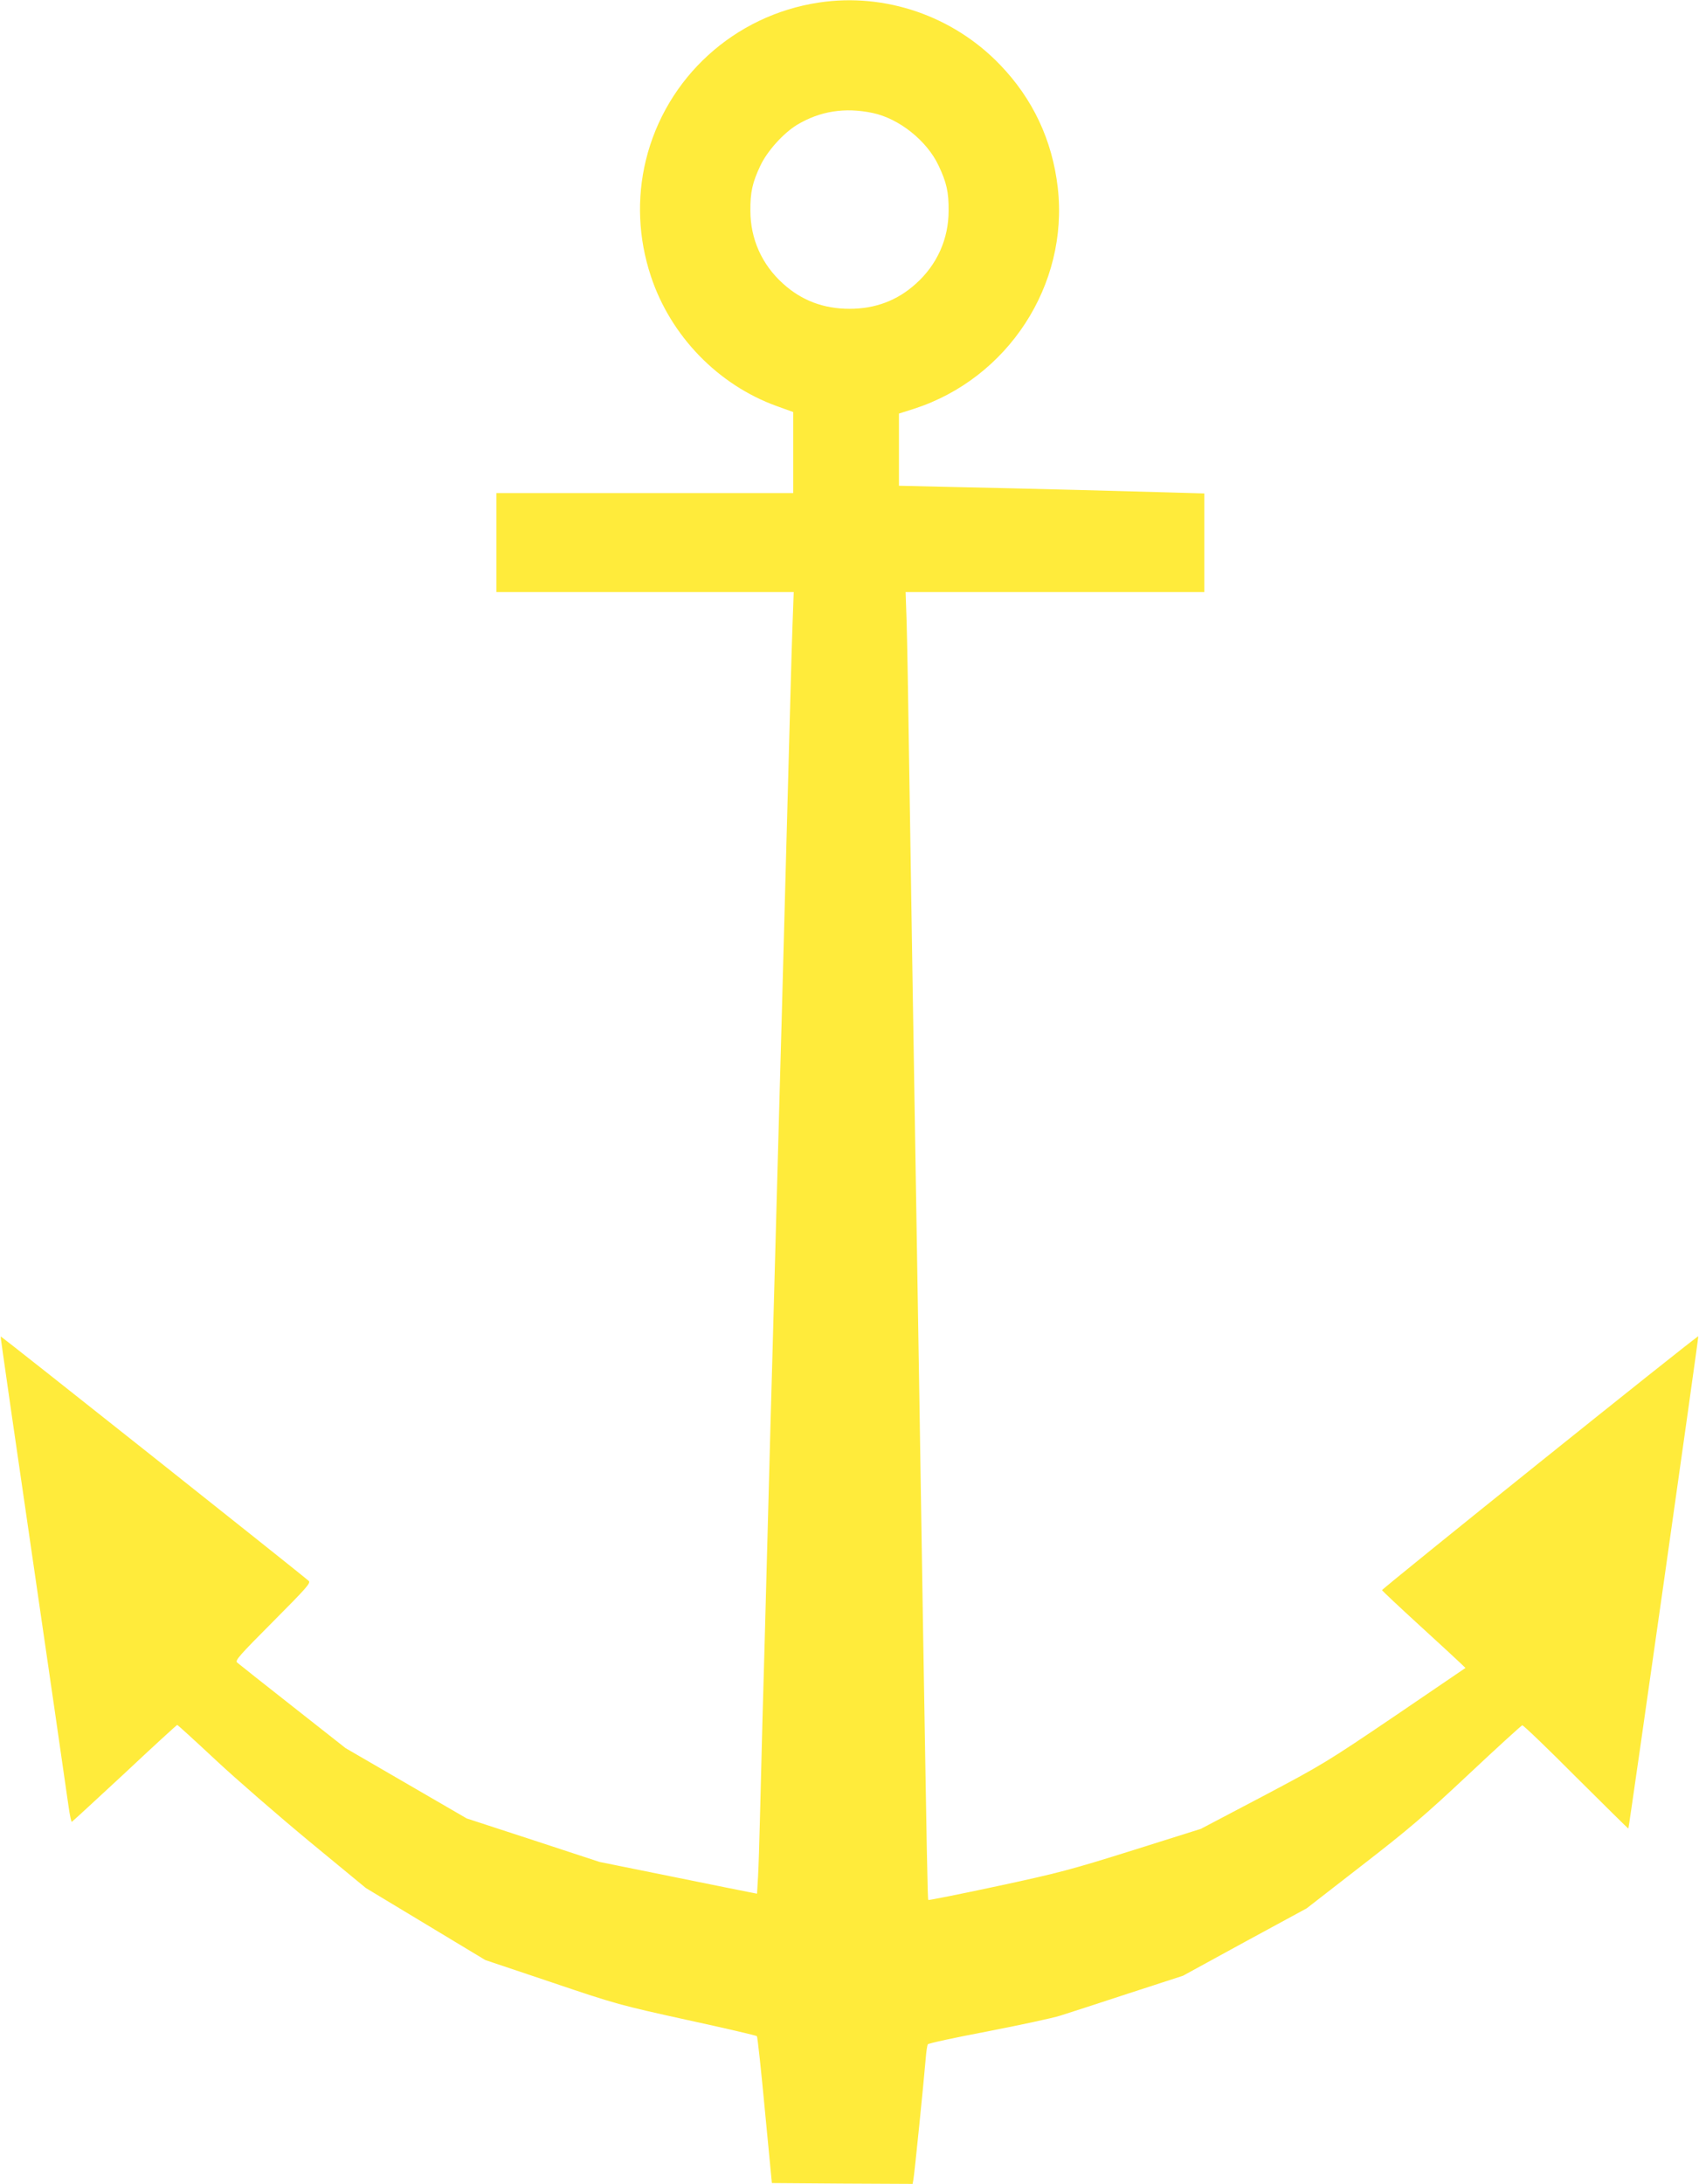
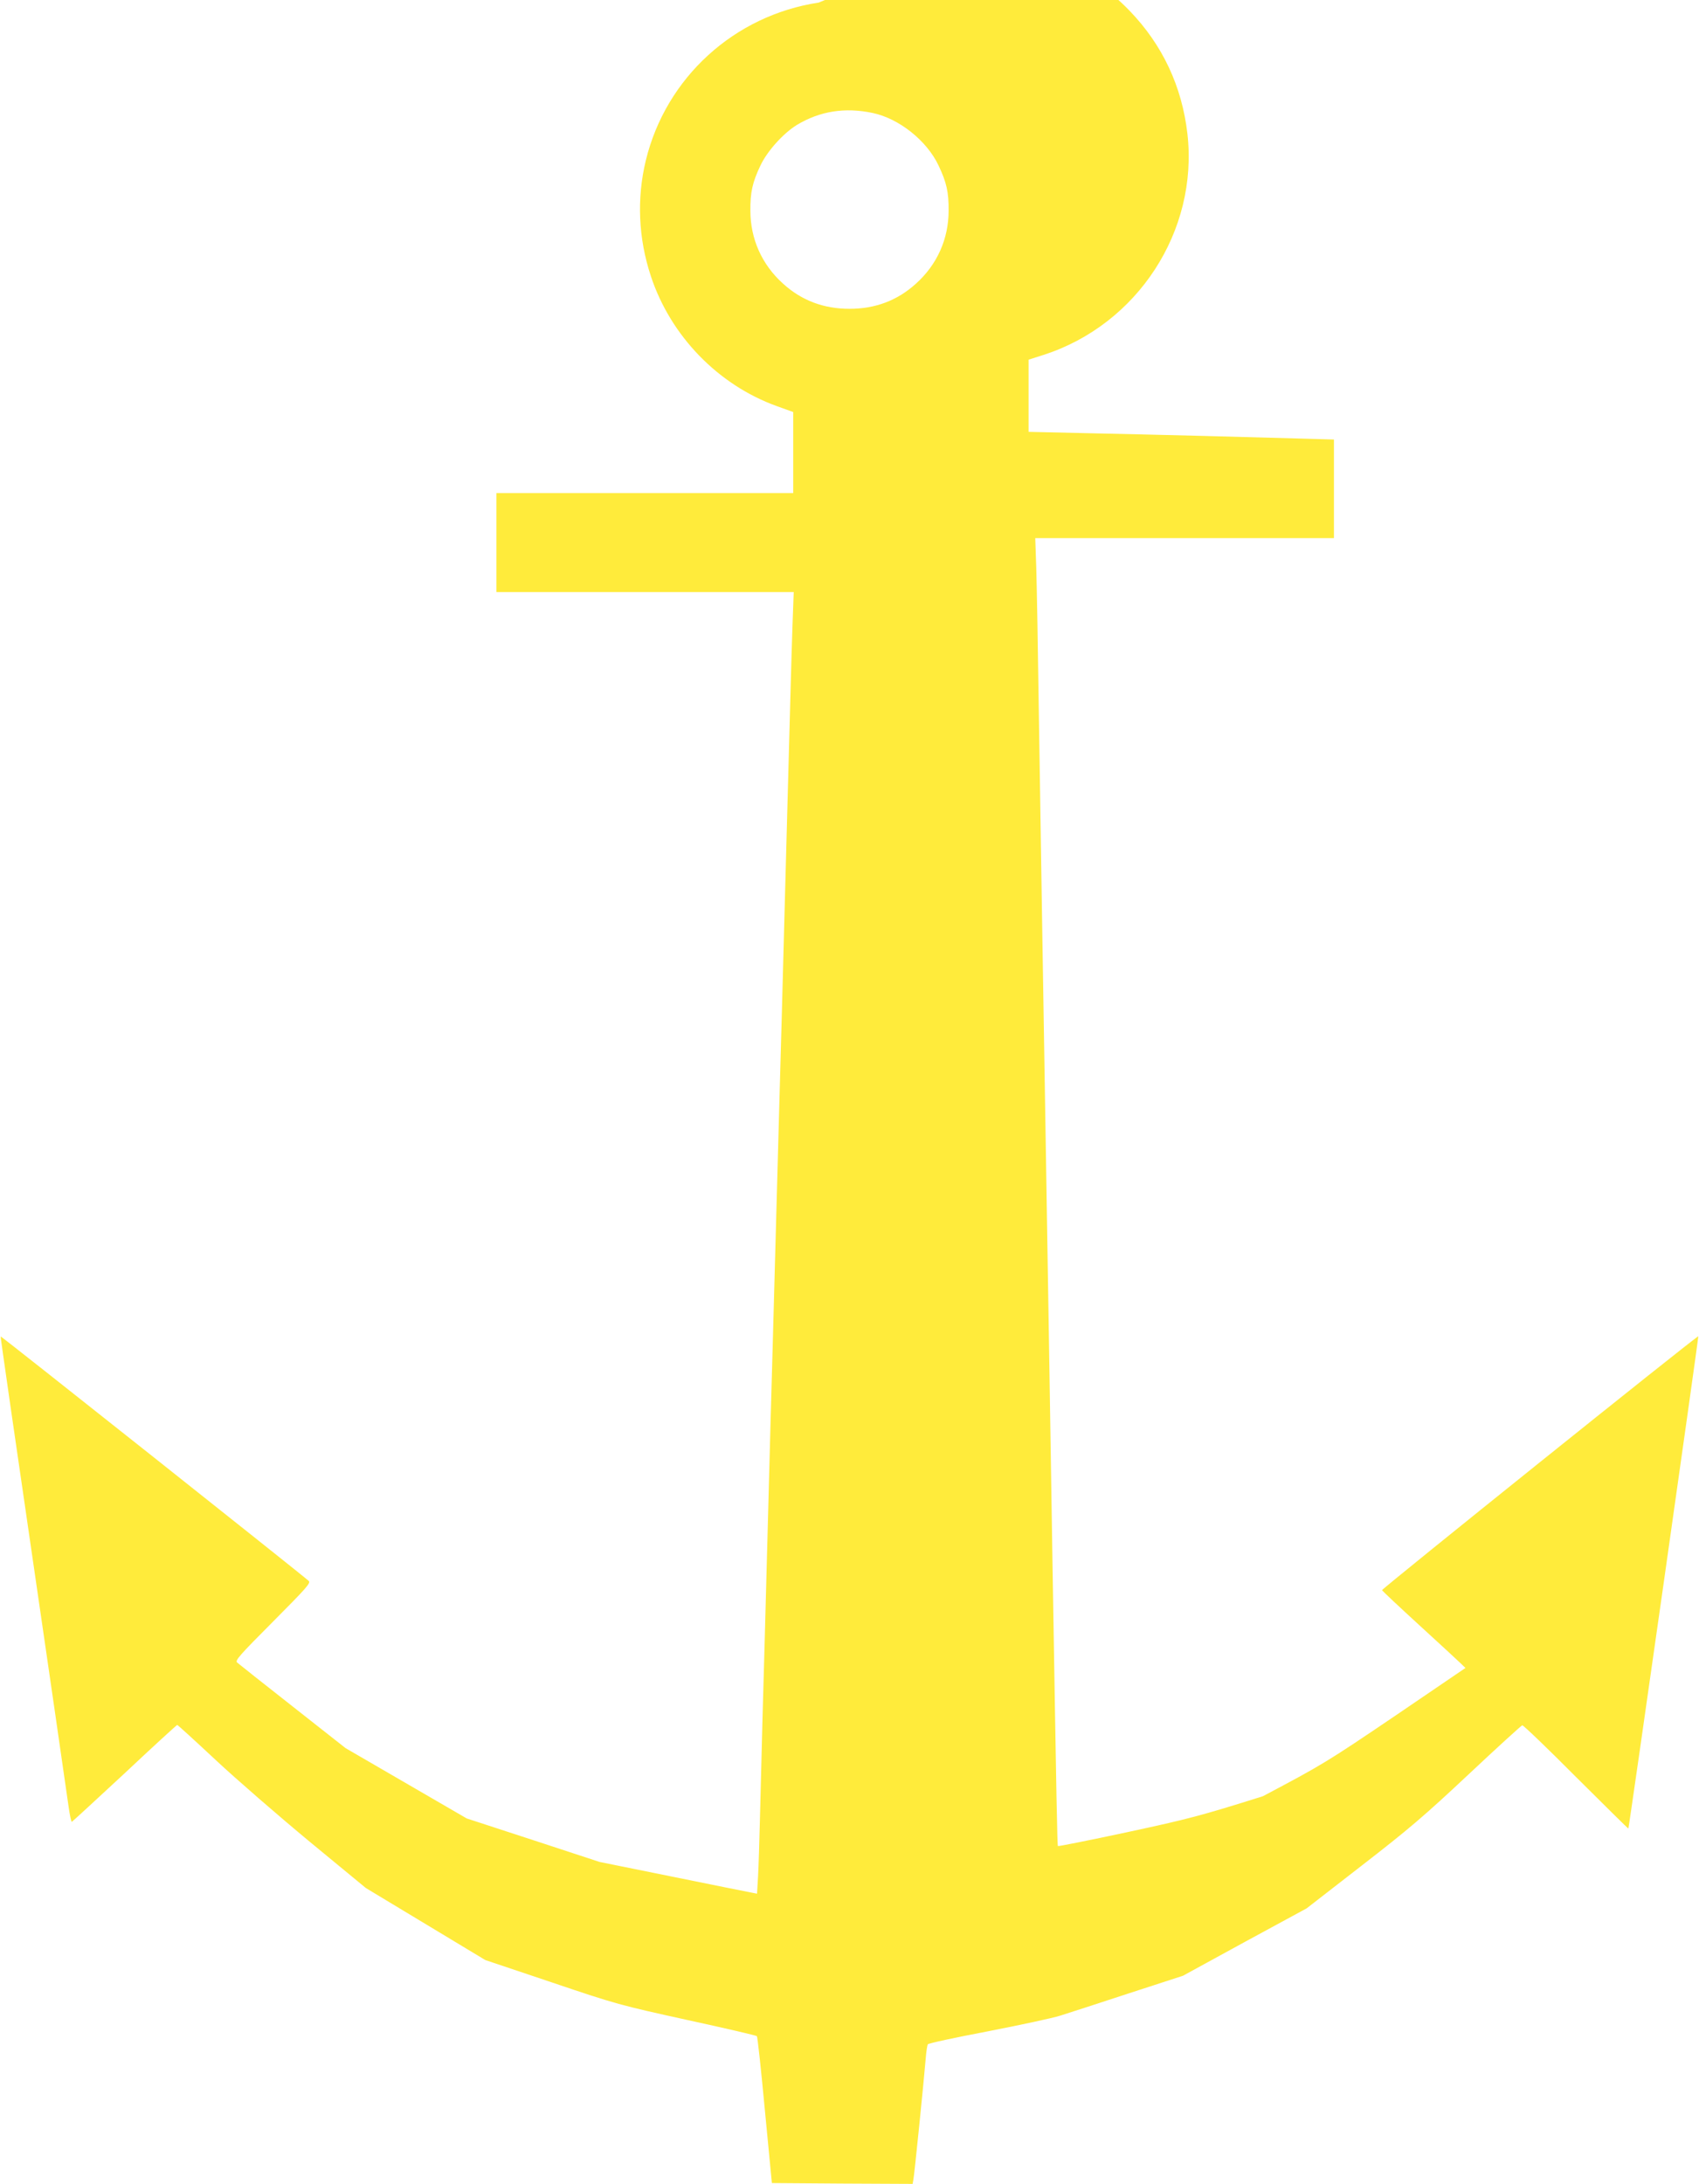
<svg xmlns="http://www.w3.org/2000/svg" version="1.0" width="996pt" height="1280pt" viewBox="0 0 996 1280" preserveAspectRatio="xMidYMid meet">
  <g transform="translate(0,1280) scale(0.1,-0.1)" fill="#ffeb3b" stroke="none">
-     <path d="M4800 12785 c-496 -75 -896 -440 -1014 -925 -54 -223 -44 -458 30 -680 116 -350 394 -636 737 -760 l97 -35 0 -237 0 -238 -870 0 -870 0 0 -290 0 -290 871 0 872 0 -7 -192 c-7 -200 -12 -404 -46 -1658 -11 -410 -24 -905 -30 -1100 -5 -195 -14 -524 -20 -730 -6 -206 -15 -535 -20 -730 -6 -195 -19 -690 -30 -1100 -11 -410 -24 -902 -30 -1095 -5 -192 -12 -456 -15 -585 -3 -129 -8 -281 -11 -337 l-6 -102 -31 6 c-18 3 -225 45 -462 93 l-430 87 -390 128 -389 127 -355 206 -355 206 -310 244 c-171 134 -318 251 -326 258 -13 12 15 43 210 239 196 197 223 227 210 239 -28 27 -1803 1436 -1806 1433 -2 -2 64 -458 316 -2187 38 -261 75 -517 82 -568 7 -51 16 -91 19 -90 4 2 143 130 310 285 166 156 305 283 308 283 3 0 105 -93 226 -206 121 -113 369 -328 550 -478 l330 -272 350 -211 350 -211 390 -131 c378 -128 402 -134 793 -220 221 -48 405 -91 409 -95 4 -3 25 -199 47 -434 l41 -427 412 -3 413 -2 4 22 c6 24 63 593 73 715 3 39 9 76 12 81 3 6 161 40 351 76 190 37 381 78 425 92 44 14 224 72 400 130 l320 104 362 198 363 197 322 250 c274 212 369 293 627 535 167 157 309 286 315 288 6 1 148 -135 315 -303 168 -167 306 -304 307 -302 4 4 413 2882 410 2885 -6 5 -1857 -1481 -1854 -1488 2 -5 100 -97 218 -205 118 -108 228 -209 243 -224 l28 -27 -413 -281 c-399 -270 -425 -286 -775 -471 l-363 -191 -397 -125 c-363 -114 -434 -133 -797 -211 -219 -47 -401 -83 -404 -81 -4 5 -8 220 -32 1666 -6 360 -15 925 -20 1255 -5 330 -14 881 -20 1225 -6 344 -15 895 -20 1225 -5 330 -14 902 -20 1270 -5 369 -12 750 -15 848 l-6 177 876 0 875 0 0 289 0 289 -212 6 c-234 7 -806 22 -1275 32 l-303 7 0 212 0 211 88 28 c551 178 908 726 843 1296 -32 278 -146 521 -339 721 -275 286 -674 423 -1062 364z m315 -647 c155 -32 319 -163 387 -308 47 -99 60 -156 59 -265 0 -165 -67 -316 -192 -428 -108 -98 -237 -147 -389 -147 -152 0 -281 49 -389 147 -125 112 -192 263 -192 428 -1 108 12 166 58 263 40 86 135 191 215 240 135 81 281 104 443 70z" />
+     <path d="M4800 12785 c-496 -75 -896 -440 -1014 -925 -54 -223 -44 -458 30 -680 116 -350 394 -636 737 -760 l97 -35 0 -237 0 -238 -870 0 -870 0 0 -290 0 -290 871 0 872 0 -7 -192 c-7 -200 -12 -404 -46 -1658 -11 -410 -24 -905 -30 -1100 -5 -195 -14 -524 -20 -730 -6 -206 -15 -535 -20 -730 -6 -195 -19 -690 -30 -1100 -11 -410 -24 -902 -30 -1095 -5 -192 -12 -456 -15 -585 -3 -129 -8 -281 -11 -337 l-6 -102 -31 6 c-18 3 -225 45 -462 93 l-430 87 -390 128 -389 127 -355 206 -355 206 -310 244 c-171 134 -318 251 -326 258 -13 12 15 43 210 239 196 197 223 227 210 239 -28 27 -1803 1436 -1806 1433 -2 -2 64 -458 316 -2187 38 -261 75 -517 82 -568 7 -51 16 -91 19 -90 4 2 143 130 310 285 166 156 305 283 308 283 3 0 105 -93 226 -206 121 -113 369 -328 550 -478 l330 -272 350 -211 350 -211 390 -131 c378 -128 402 -134 793 -220 221 -48 405 -91 409 -95 4 -3 25 -199 47 -434 l41 -427 412 -3 413 -2 4 22 c6 24 63 593 73 715 3 39 9 76 12 81 3 6 161 40 351 76 190 37 381 78 425 92 44 14 224 72 400 130 l320 104 362 198 363 197 322 250 c274 212 369 293 627 535 167 157 309 286 315 288 6 1 148 -135 315 -303 168 -167 306 -304 307 -302 4 4 413 2882 410 2885 -6 5 -1857 -1481 -1854 -1488 2 -5 100 -97 218 -205 118 -108 228 -209 243 -224 l28 -27 -413 -281 c-399 -270 -425 -286 -775 -471 c-363 -114 -434 -133 -797 -211 -219 -47 -401 -83 -404 -81 -4 5 -8 220 -32 1666 -6 360 -15 925 -20 1255 -5 330 -14 881 -20 1225 -6 344 -15 895 -20 1225 -5 330 -14 902 -20 1270 -5 369 -12 750 -15 848 l-6 177 876 0 875 0 0 289 0 289 -212 6 c-234 7 -806 22 -1275 32 l-303 7 0 212 0 211 88 28 c551 178 908 726 843 1296 -32 278 -146 521 -339 721 -275 286 -674 423 -1062 364z m315 -647 c155 -32 319 -163 387 -308 47 -99 60 -156 59 -265 0 -165 -67 -316 -192 -428 -108 -98 -237 -147 -389 -147 -152 0 -281 49 -389 147 -125 112 -192 263 -192 428 -1 108 12 166 58 263 40 86 135 191 215 240 135 81 281 104 443 70z" />
  </g>
</svg>